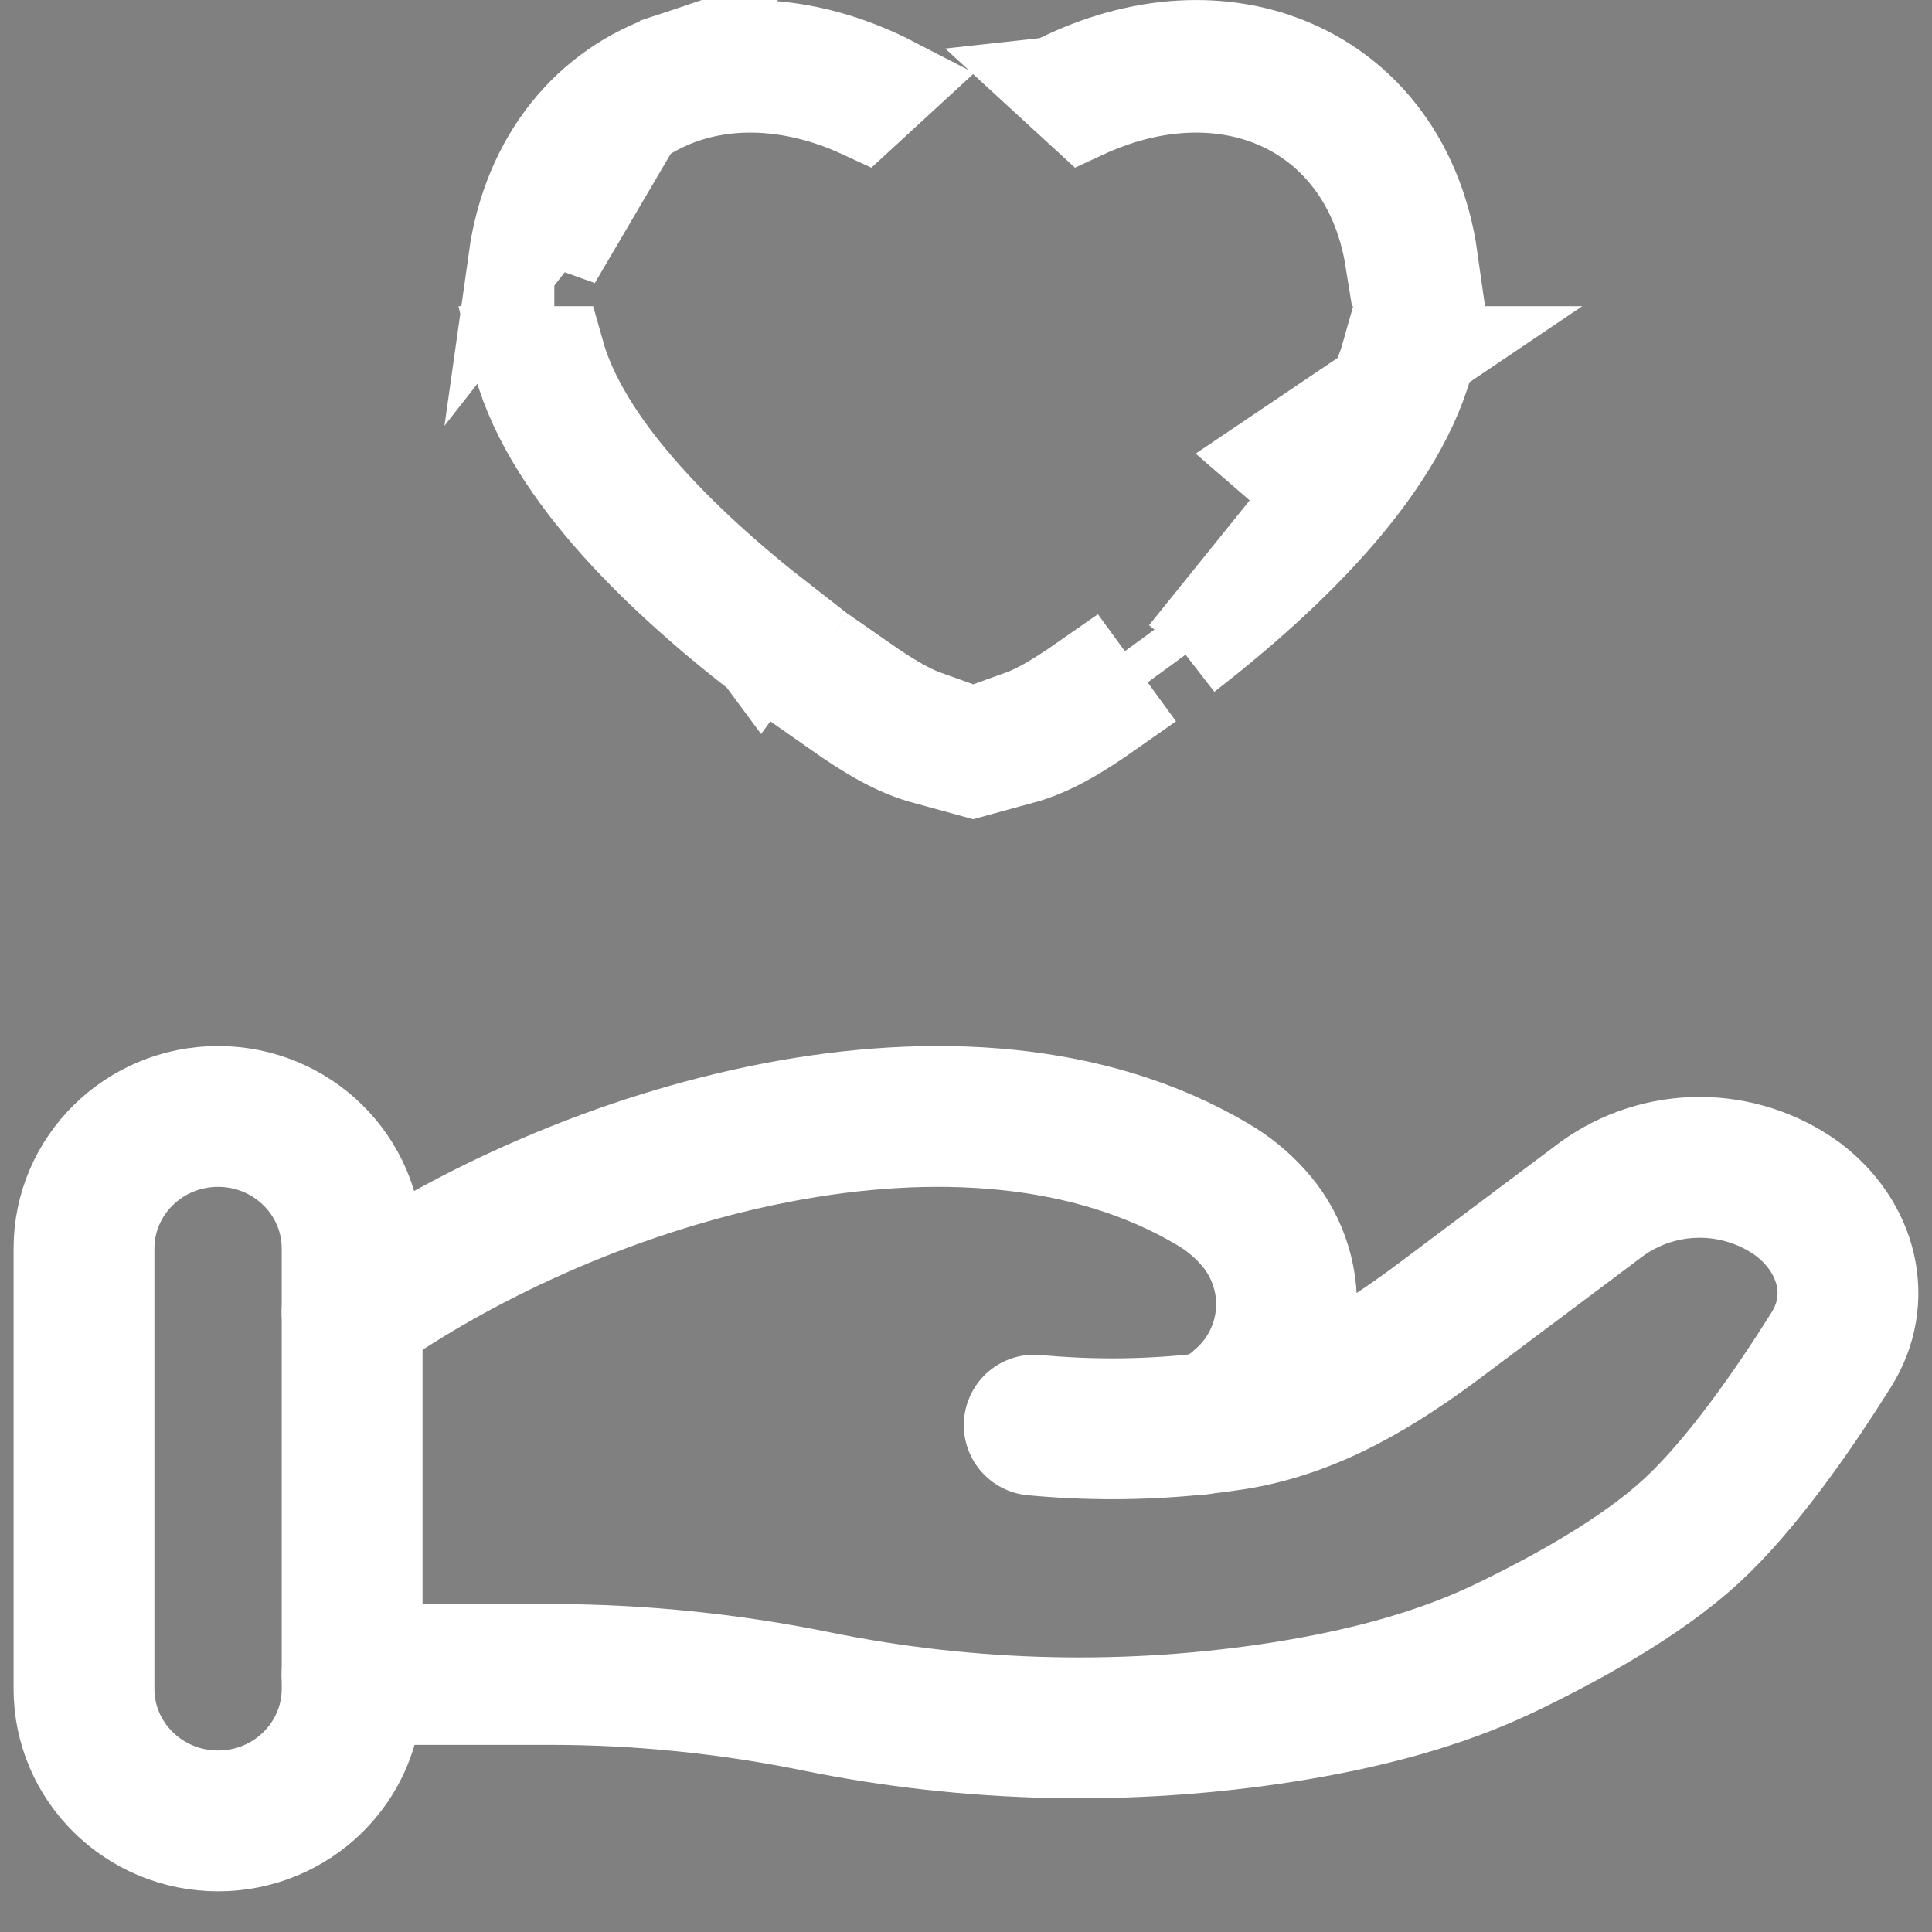
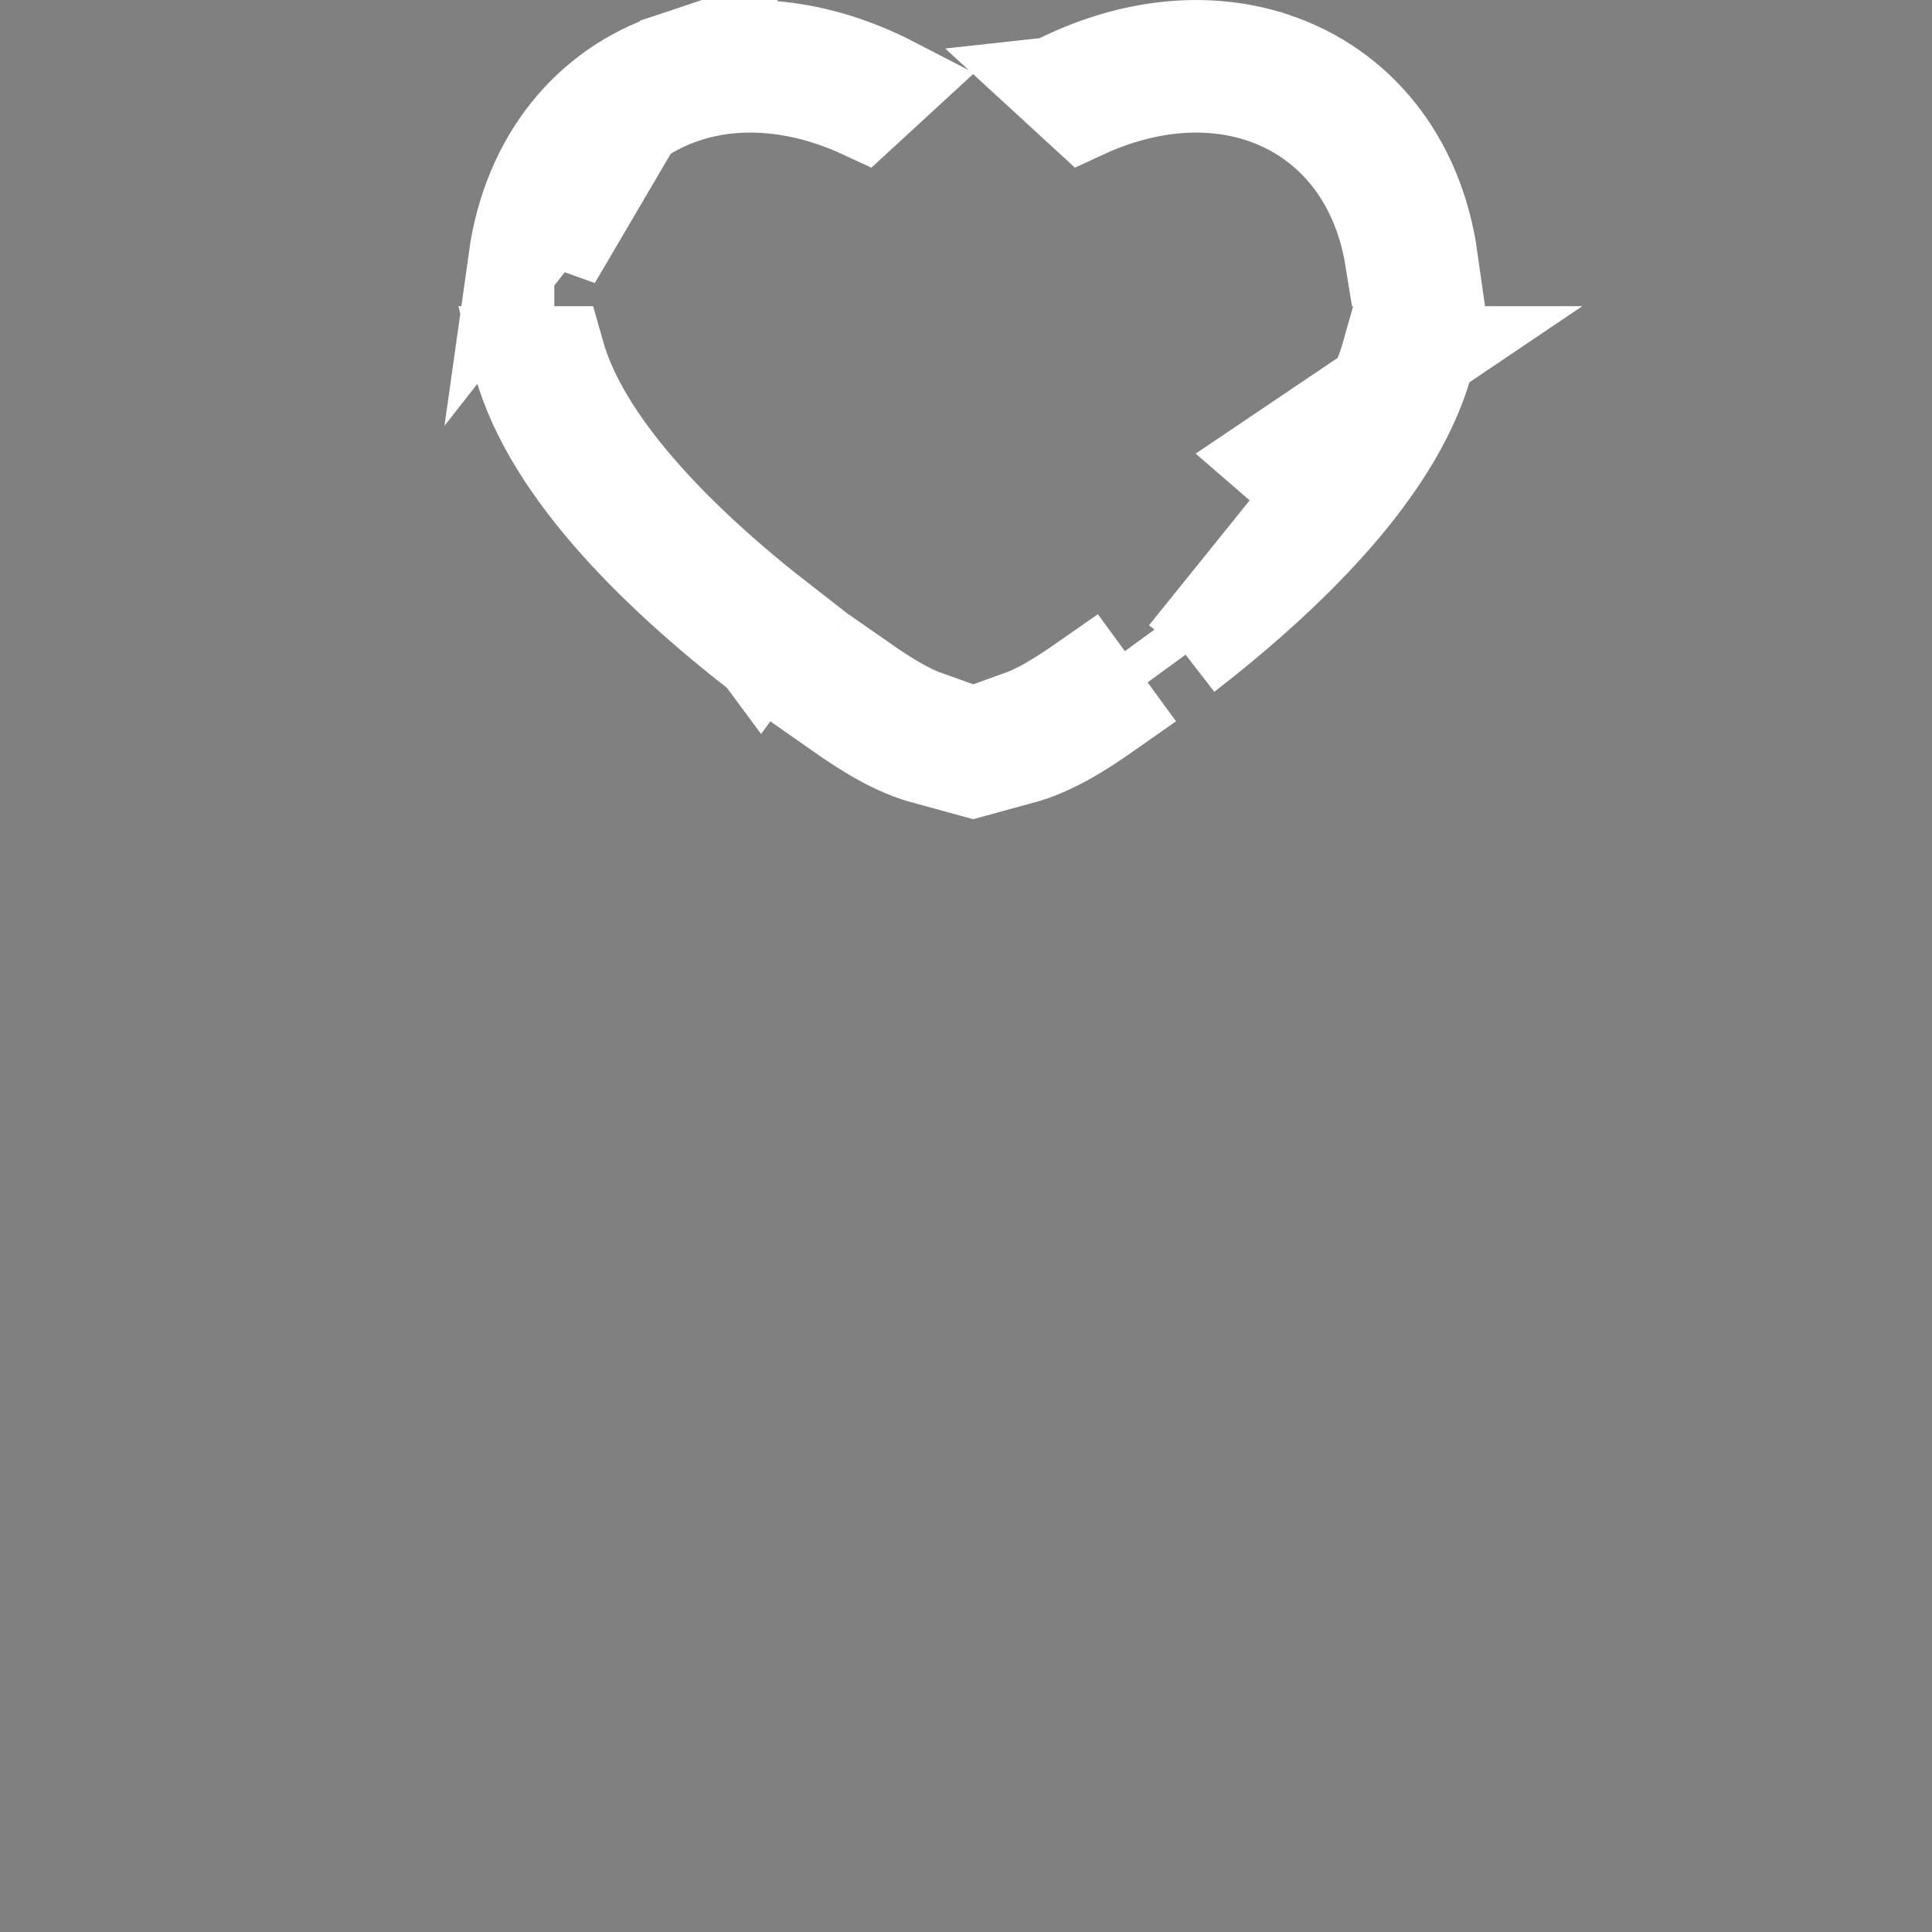
<svg xmlns="http://www.w3.org/2000/svg" width="46" height="46" viewBox="0 0 46 46" fill="none">
  <rect x="0" y="0" width="46" height="46" fill="#808080" stroke="none" />
  <path d="M25.076 1.998L25.801 2.664C27.337 1.953 28.835 1.878 30.06 2.291C31.612 2.813 32.819 4.151 33.143 6.173H34.072C33.735 3.772 32.307 2.078 30.352 1.419L25.076 1.998ZM25.076 1.998C26.904 1.052 28.77 0.887 30.352 1.418L25.076 1.998ZM34.016 8.408H33.066C32.769 9.468 32.081 10.565 31.149 11.642C31.149 11.642 31.149 11.642 31.149 11.642L30.304 10.911L34.016 8.408ZM34.016 8.408C33.703 9.751 32.87 11.058 31.848 12.242L31.848 12.242C30.787 13.471 29.484 14.615 28.228 15.588M34.016 8.408L28.228 15.588M28.228 15.588L27.686 14.845L28.228 15.588ZM18.114 15.588L18.656 14.844C17.437 13.898 16.192 12.803 15.191 11.641L18.114 15.588ZM18.114 15.588C16.857 14.614 15.554 13.471 14.493 12.242L14.493 12.242C13.471 11.058 12.638 9.751 12.325 8.408H13.275C13.573 9.468 14.262 10.565 15.19 11.641L18.114 15.588ZM13.198 6.173C13.522 4.151 14.729 2.813 16.284 2.291C17.508 1.878 19.005 1.953 20.54 2.664L21.265 1.997C19.437 1.052 17.573 0.887 15.991 1.418L13.198 6.173ZM13.198 6.173H12.268M13.198 6.173H12.268M12.268 6.173C12.605 3.772 14.034 2.078 15.991 1.419L12.268 6.173ZM24.794 16.855C25.106 16.692 25.458 16.465 25.883 16.168L26.427 16.914C25.655 17.457 25.008 17.846 24.288 18.042V17.081C24.45 17.023 24.617 16.948 24.794 16.855ZM22.053 17.081V18.042C21.333 17.846 20.687 17.456 19.914 16.913L20.458 16.168C20.883 16.465 21.235 16.692 21.547 16.855C21.723 16.948 21.89 17.023 22.053 17.081Z" fill="black" stroke="white" stroke-width="2.236" />
-   <path d="M8.383 39.868H13.118C15.234 39.868 17.377 40.089 19.436 40.509C23.114 41.257 26.896 41.34 30.603 40.755C32.422 40.463 34.207 40.016 35.824 39.242C37.282 38.542 39.07 37.558 40.27 36.453C41.468 35.351 42.717 33.548 43.601 32.138C44.364 30.927 43.995 29.444 42.793 28.544C42.117 28.057 41.303 27.794 40.467 27.794C39.632 27.794 38.818 28.057 38.142 28.544L34.356 31.383C32.889 32.485 31.286 33.498 29.378 33.8C29.147 33.836 28.906 33.868 28.655 33.897M28.655 33.897L28.424 33.922M28.655 33.897C28.99 33.807 29.298 33.636 29.549 33.398C29.866 33.127 30.124 32.796 30.309 32.425C30.494 32.053 30.602 31.648 30.627 31.234C30.651 30.82 30.592 30.406 30.452 30.015C30.313 29.625 30.095 29.266 29.814 28.96C29.541 28.659 29.223 28.401 28.871 28.196C23.011 24.725 13.891 27.369 8.383 31.248M28.655 33.897C28.579 33.914 28.502 33.922 28.424 33.922M28.424 33.922C27.161 34.048 25.888 34.051 24.624 33.931" stroke="white" stroke-width="3.353" stroke-linecap="round" />
-   <path d="M8.384 29.727C8.384 27.99 6.955 26.582 5.192 26.582C3.429 26.582 2 27.99 2 29.727V40.21C2 41.947 3.429 43.355 5.192 43.355C6.955 43.355 8.384 41.947 8.384 40.21V29.727Z" stroke="white" stroke-width="3.353" />
</svg>